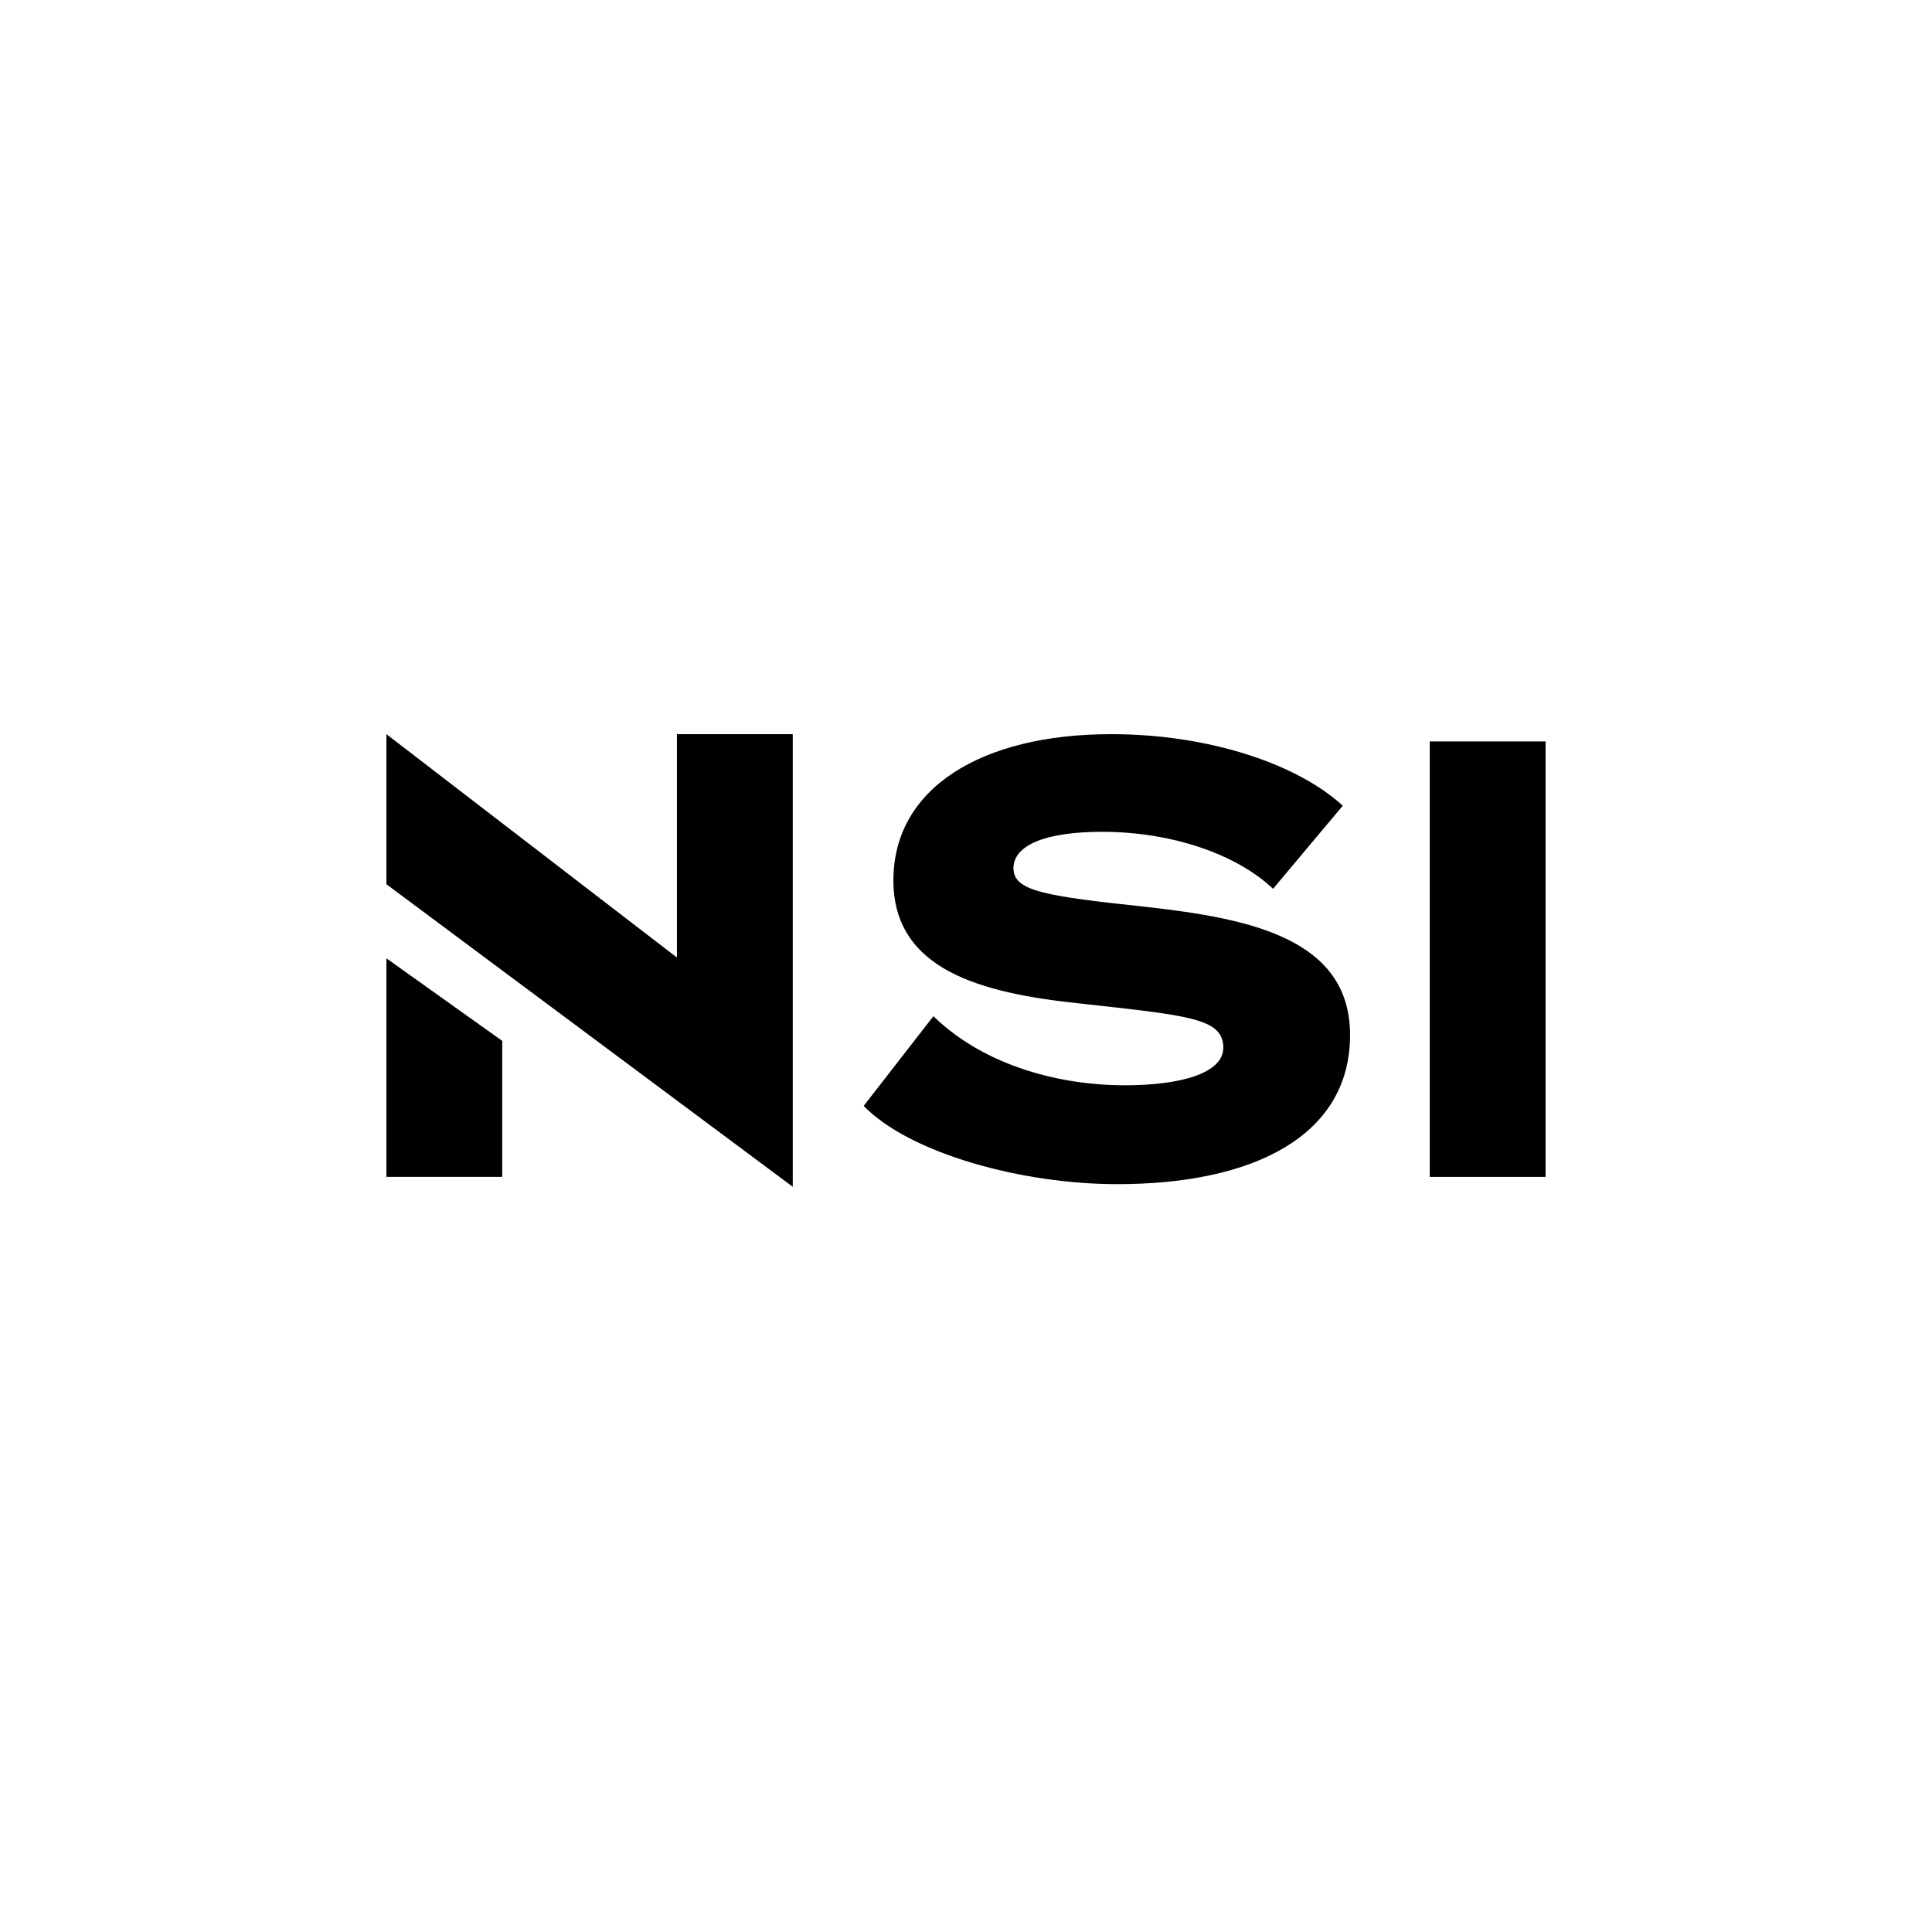
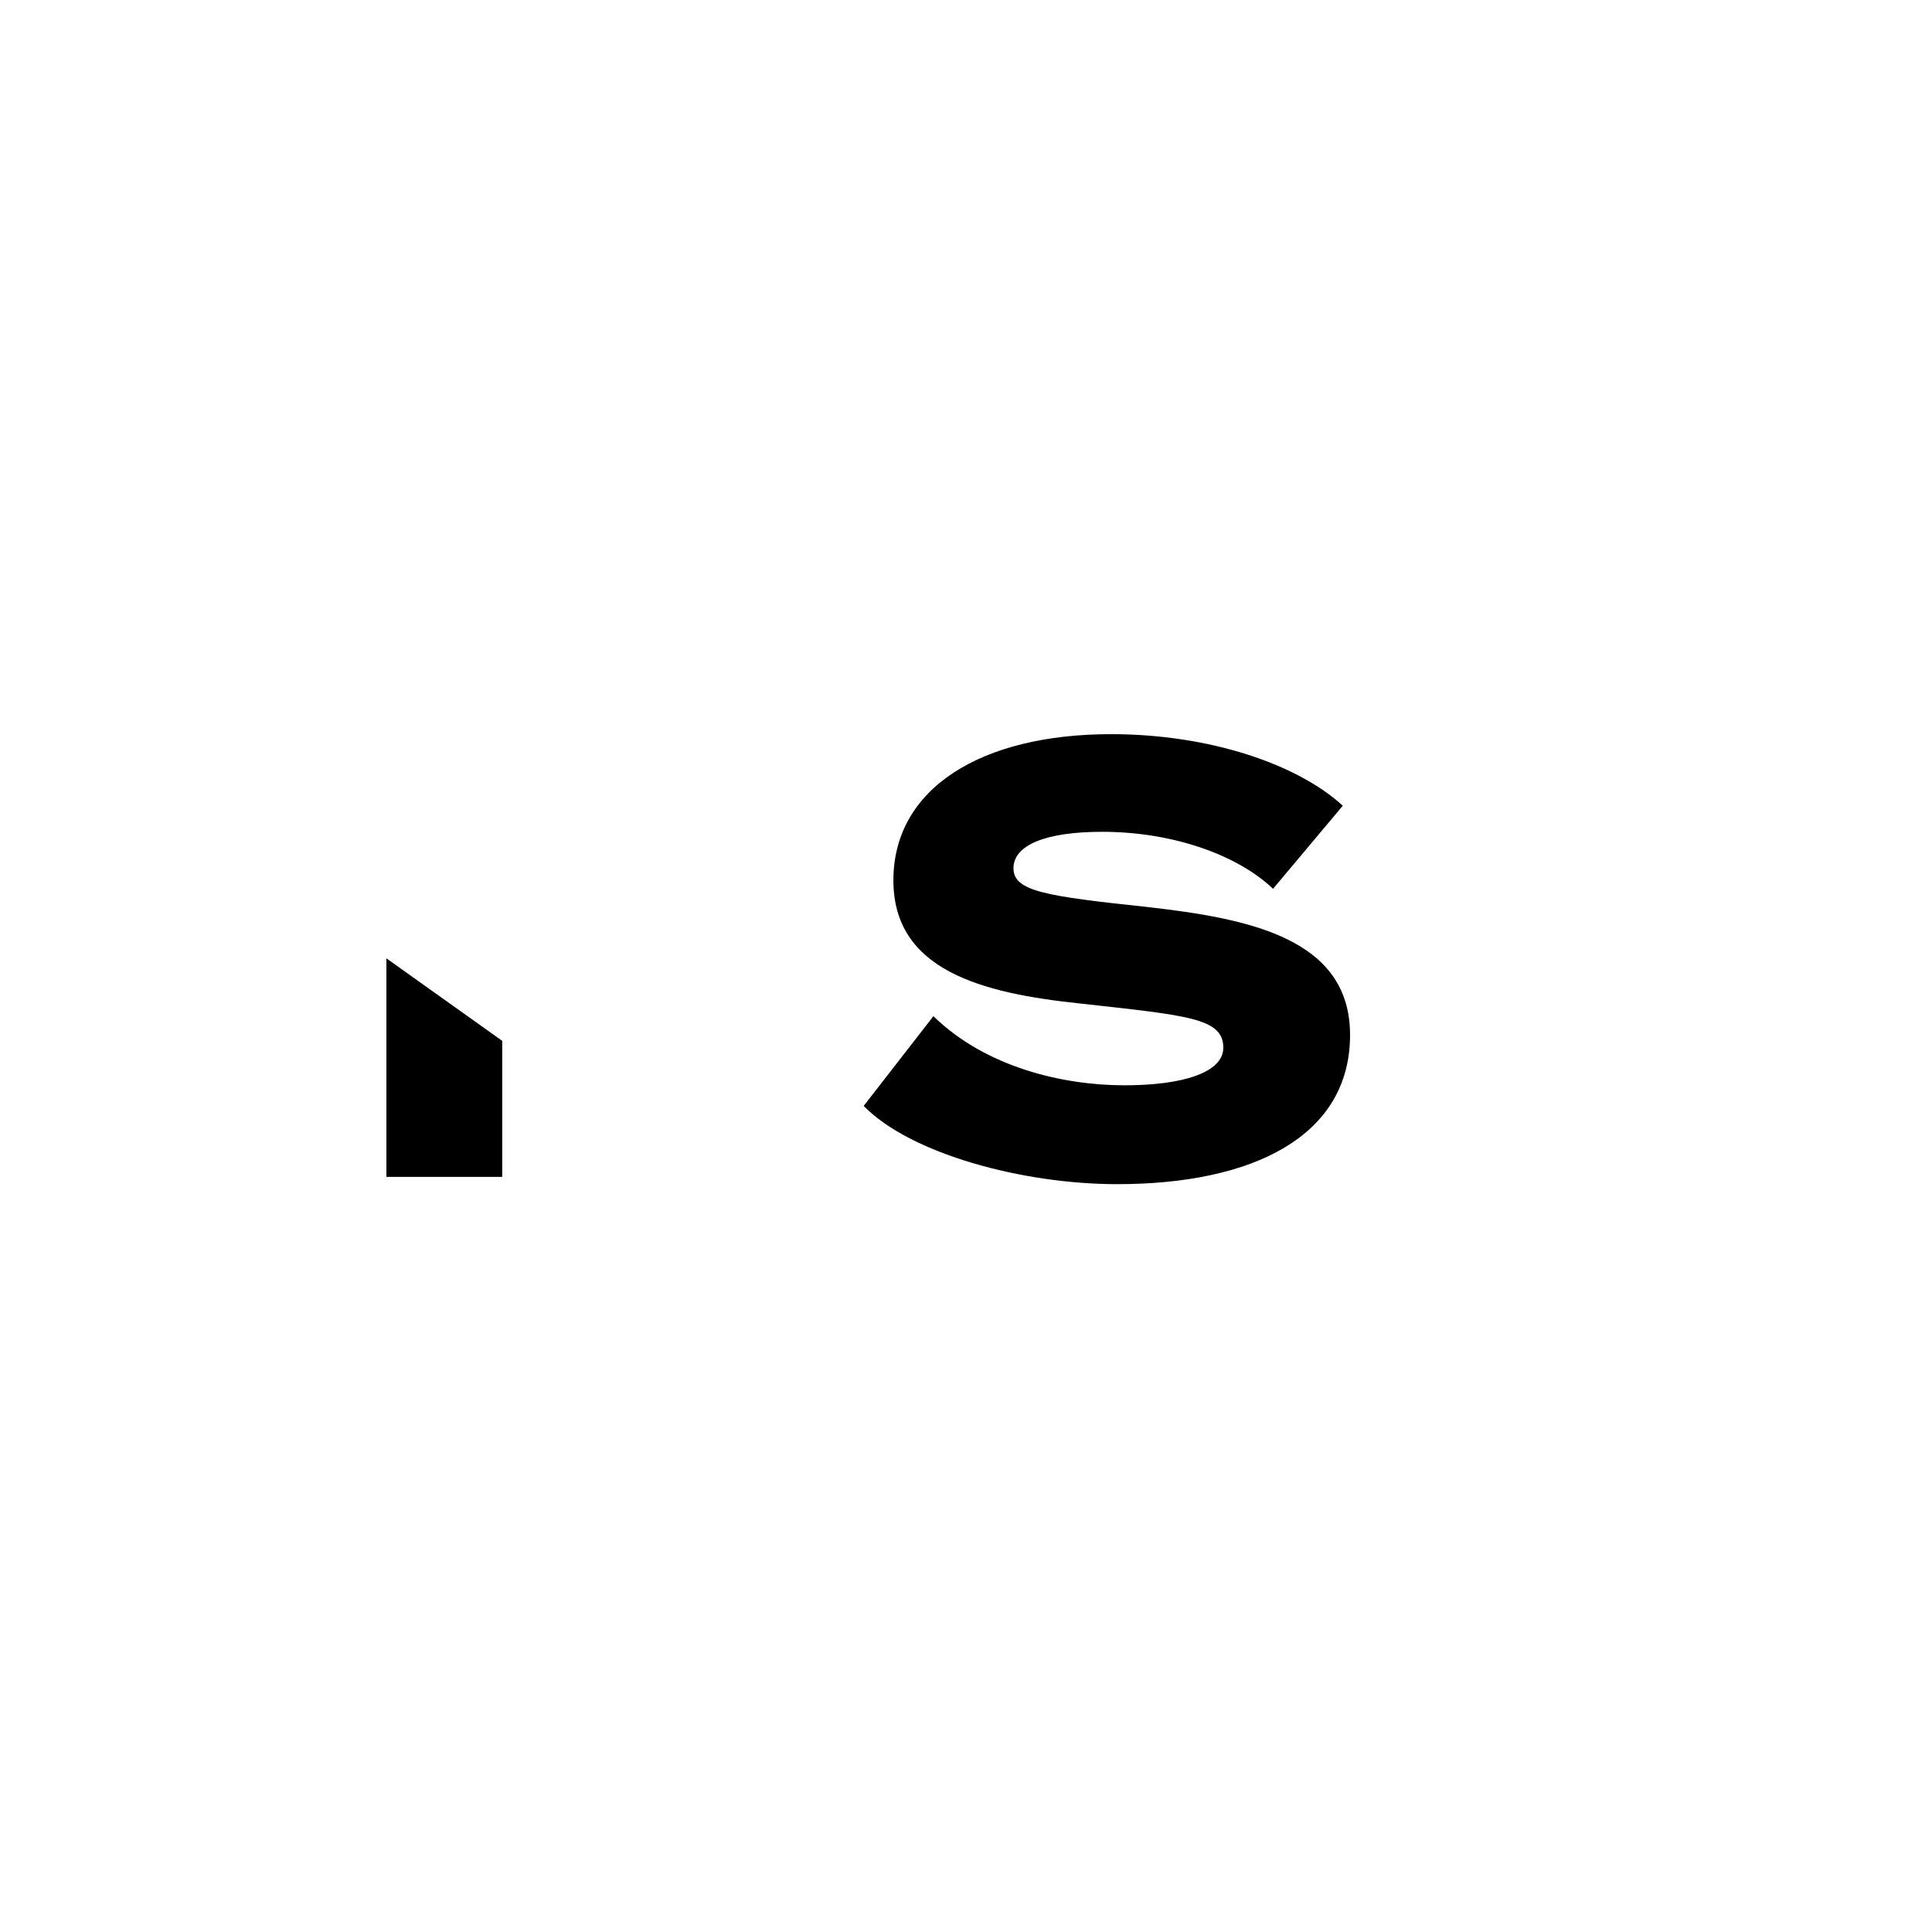
<svg xmlns="http://www.w3.org/2000/svg" width="100" height="100" viewBox="0 0 100 100" fill="none">
  <g clip-path="url(#clip0_1217_84)">
    <g clip-path="url(#clip1_1217_84)">
-       <path fill-rule="evenodd" clip-rule="evenodd" d="M35.038 38V49.562L20 38V45.768L41.033 61.428V38H35.038Z" fill="black" style="fill:black;fill-opacity:1;" />
      <path fill-rule="evenodd" clip-rule="evenodd" d="M48.313 52.597C51.013 55.233 54.999 56.175 58.202 56.175C61.215 56.175 63.318 55.516 63.318 54.23C63.318 52.691 61.498 52.565 55.879 51.938C50.793 51.404 46.242 50.211 46.242 45.566C46.242 40.794 50.793 38 57.51 38C62.628 38 67.18 39.569 69.502 41.704L65.893 46.005C64.01 44.215 60.65 43.054 57.04 43.054C54.121 43.054 52.457 43.744 52.457 44.938C52.457 46.13 54.089 46.382 59.394 46.947C64.605 47.542 69.879 48.547 69.879 53.57C69.879 58.812 64.857 61.292 57.825 61.292C52.928 61.292 47.121 59.722 44.704 57.242L48.313 52.597Z" fill="black" style="fill:black;fill-opacity:1;" />
-       <path fill-rule="evenodd" clip-rule="evenodd" d="M74.005 60.916H80V38.377H74.005V60.916Z" fill="black" style="fill:black;fill-opacity:1;" />
-       <path fill-rule="evenodd" clip-rule="evenodd" d="M25.995 60.915H20V49.603L25.995 53.875V60.915Z" fill="#5B5B5B" style="fill:#5B5B5B;fill:color(display-p3 0.357 0.357 0.357);fill-opacity:1;" />
+       <path fill-rule="evenodd" clip-rule="evenodd" d="M25.995 60.915H20V49.603L25.995 53.875V60.915" fill="#5B5B5B" style="fill:#5B5B5B;fill:color(display-p3 0.357 0.357 0.357);fill-opacity:1;" />
    </g>
  </g>
  <defs>
    <clipPath id="clip0_1217_84">
      <rect width="100" height="100" fill="white" style="fill:white;fill-opacity:1;" />
    </clipPath>
    <clipPath id="clip1_1217_84">
      <rect width="60" height="24" fill="white" style="fill:white;fill-opacity:1;" transform="translate(20 38)" />
    </clipPath>
  </defs>
</svg>